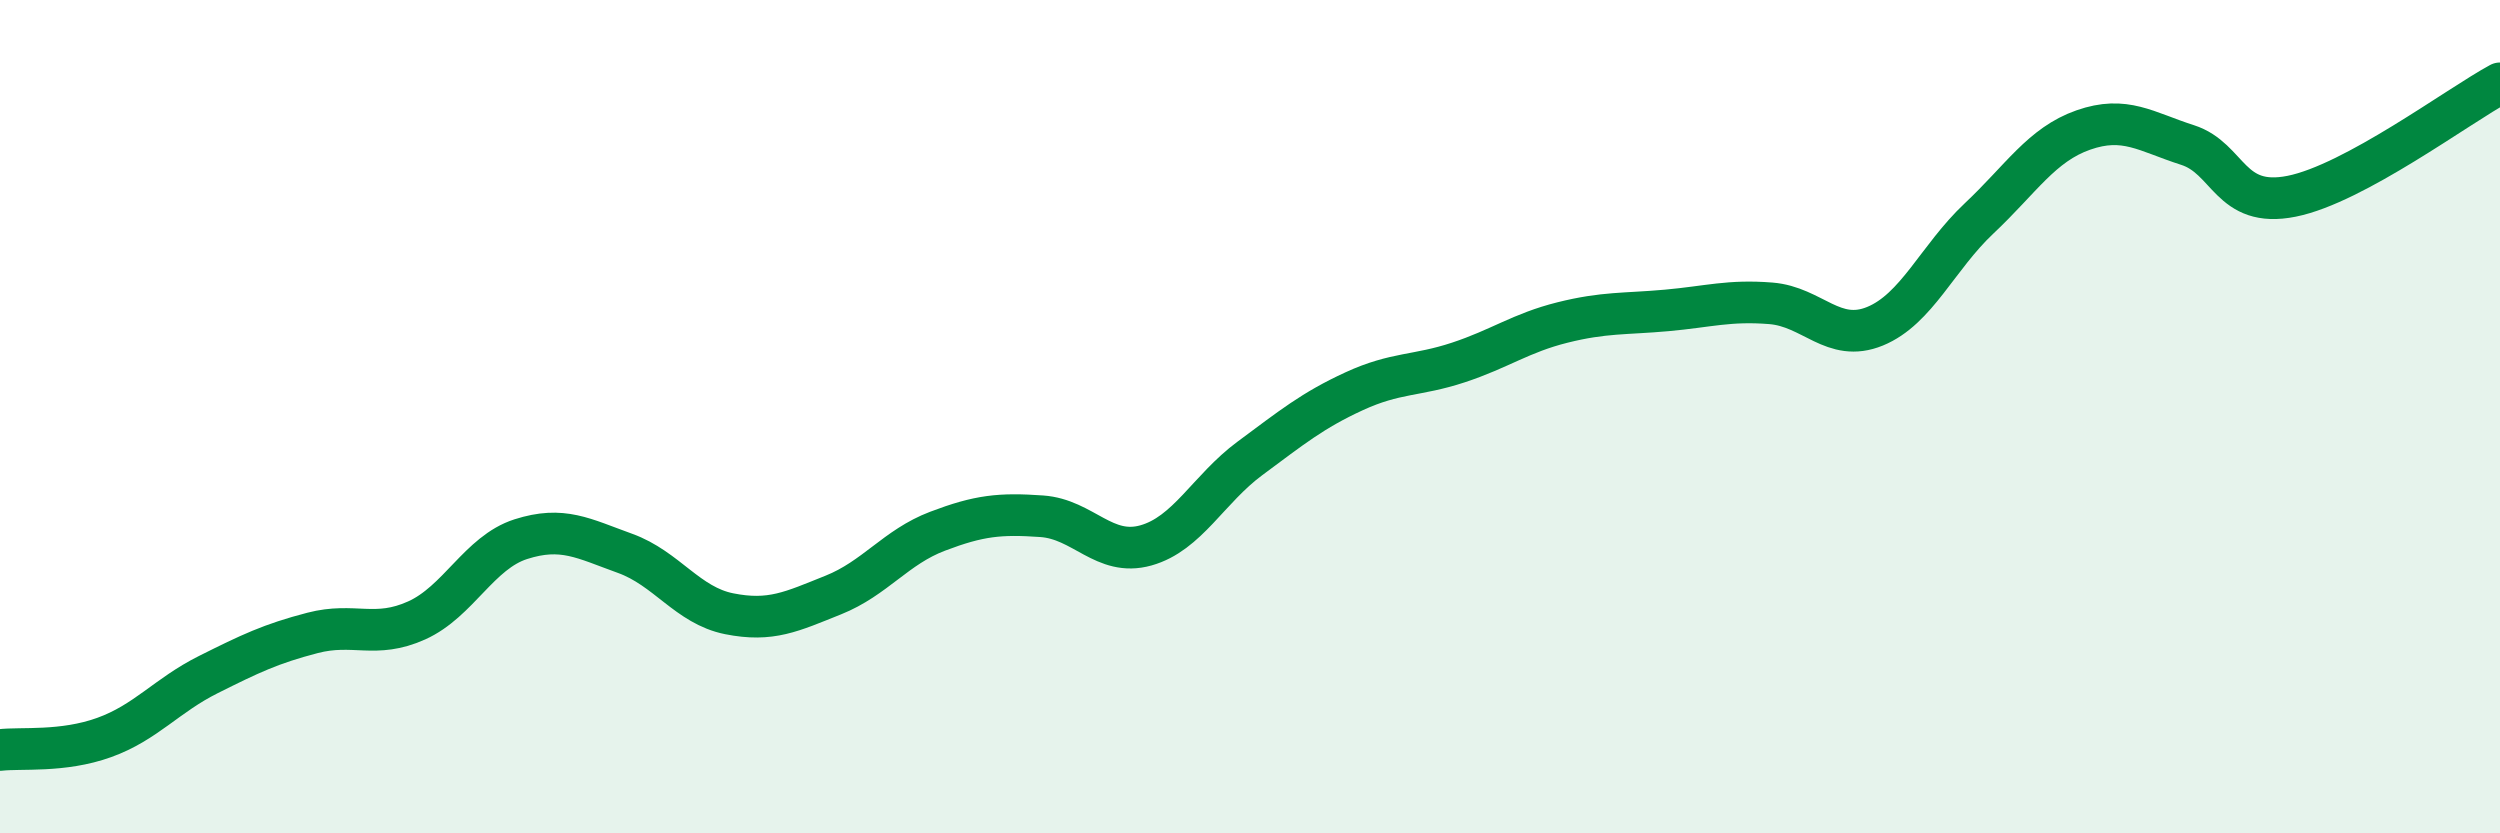
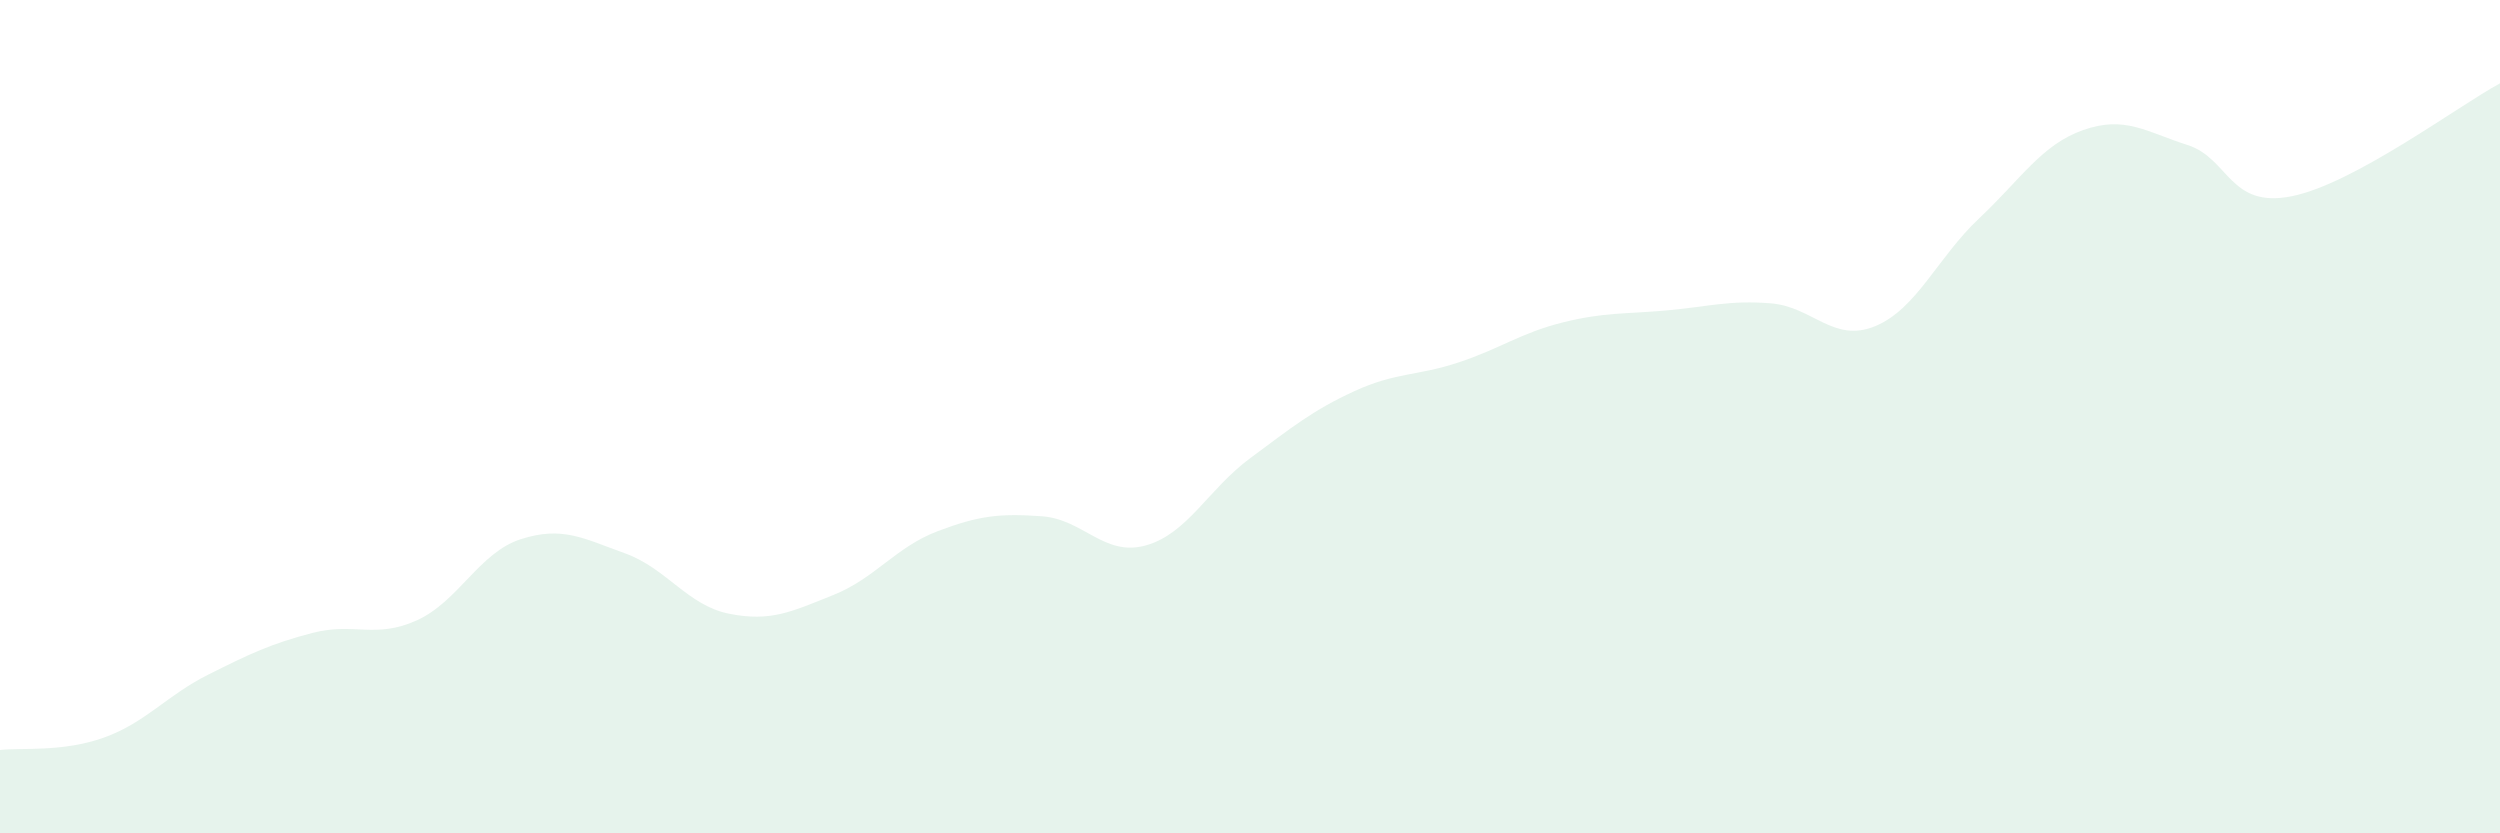
<svg xmlns="http://www.w3.org/2000/svg" width="60" height="20" viewBox="0 0 60 20">
  <path d="M 0,18 C 0.5,17.94 1.5,18.06 2.5,17.7 C 3.5,17.34 4,16.69 5,16.19 C 6,15.69 6.5,15.45 7.5,15.19 C 8.5,14.93 9,15.34 10,14.89 C 11,14.44 11.5,13.26 12.5,12.94 C 13.5,12.62 14,12.92 15,13.28 C 16,13.64 16.5,14.53 17.5,14.73 C 18.5,14.93 19,14.68 20,14.28 C 21,13.88 21.5,13.13 22.5,12.75 C 23.5,12.37 24,12.32 25,12.39 C 26,12.46 26.5,13.37 27.5,13.09 C 28.5,12.81 29,11.74 30,11 C 31,10.26 31.5,9.85 32.5,9.39 C 33.5,8.93 34,9.03 35,8.7 C 36,8.37 36.5,7.99 37.5,7.74 C 38.5,7.49 39,7.54 40,7.45 C 41,7.36 41.5,7.2 42.5,7.28 C 43.5,7.36 44,8.24 45,7.83 C 46,7.42 46.5,6.18 47.5,5.24 C 48.5,4.3 49,3.47 50,3.12 C 51,2.77 51.5,3.16 52.5,3.48 C 53.5,3.8 53.5,5.01 55,4.71 C 56.5,4.41 59,2.54 60,2L60 20L0 20Z" fill="#008740" opacity="0.1" stroke-linecap="round" stroke-linejoin="round" />
-   <path d="M 0,18 C 0.5,17.94 1.5,18.06 2.5,17.7 C 3.5,17.34 4,16.69 5,16.19 C 6,15.69 6.5,15.45 7.5,15.19 C 8.5,14.93 9,15.34 10,14.89 C 11,14.44 11.5,13.26 12.5,12.94 C 13.5,12.62 14,12.92 15,13.28 C 16,13.64 16.5,14.53 17.5,14.73 C 18.5,14.93 19,14.68 20,14.28 C 21,13.88 21.5,13.13 22.5,12.75 C 23.5,12.37 24,12.32 25,12.39 C 26,12.46 26.5,13.37 27.5,13.09 C 28.5,12.81 29,11.74 30,11 C 31,10.26 31.5,9.85 32.5,9.39 C 33.5,8.93 34,9.03 35,8.7 C 36,8.37 36.5,7.99 37.5,7.74 C 38.5,7.49 39,7.54 40,7.45 C 41,7.36 41.5,7.2 42.5,7.28 C 43.5,7.36 44,8.24 45,7.83 C 46,7.42 46.5,6.18 47.5,5.24 C 48.5,4.3 49,3.47 50,3.12 C 51,2.77 51.5,3.16 52.5,3.48 C 53.5,3.8 53.5,5.01 55,4.71 C 56.5,4.41 59,2.54 60,2" stroke="#008740" stroke-width="1" fill="none" stroke-linecap="round" stroke-linejoin="round" />
</svg>